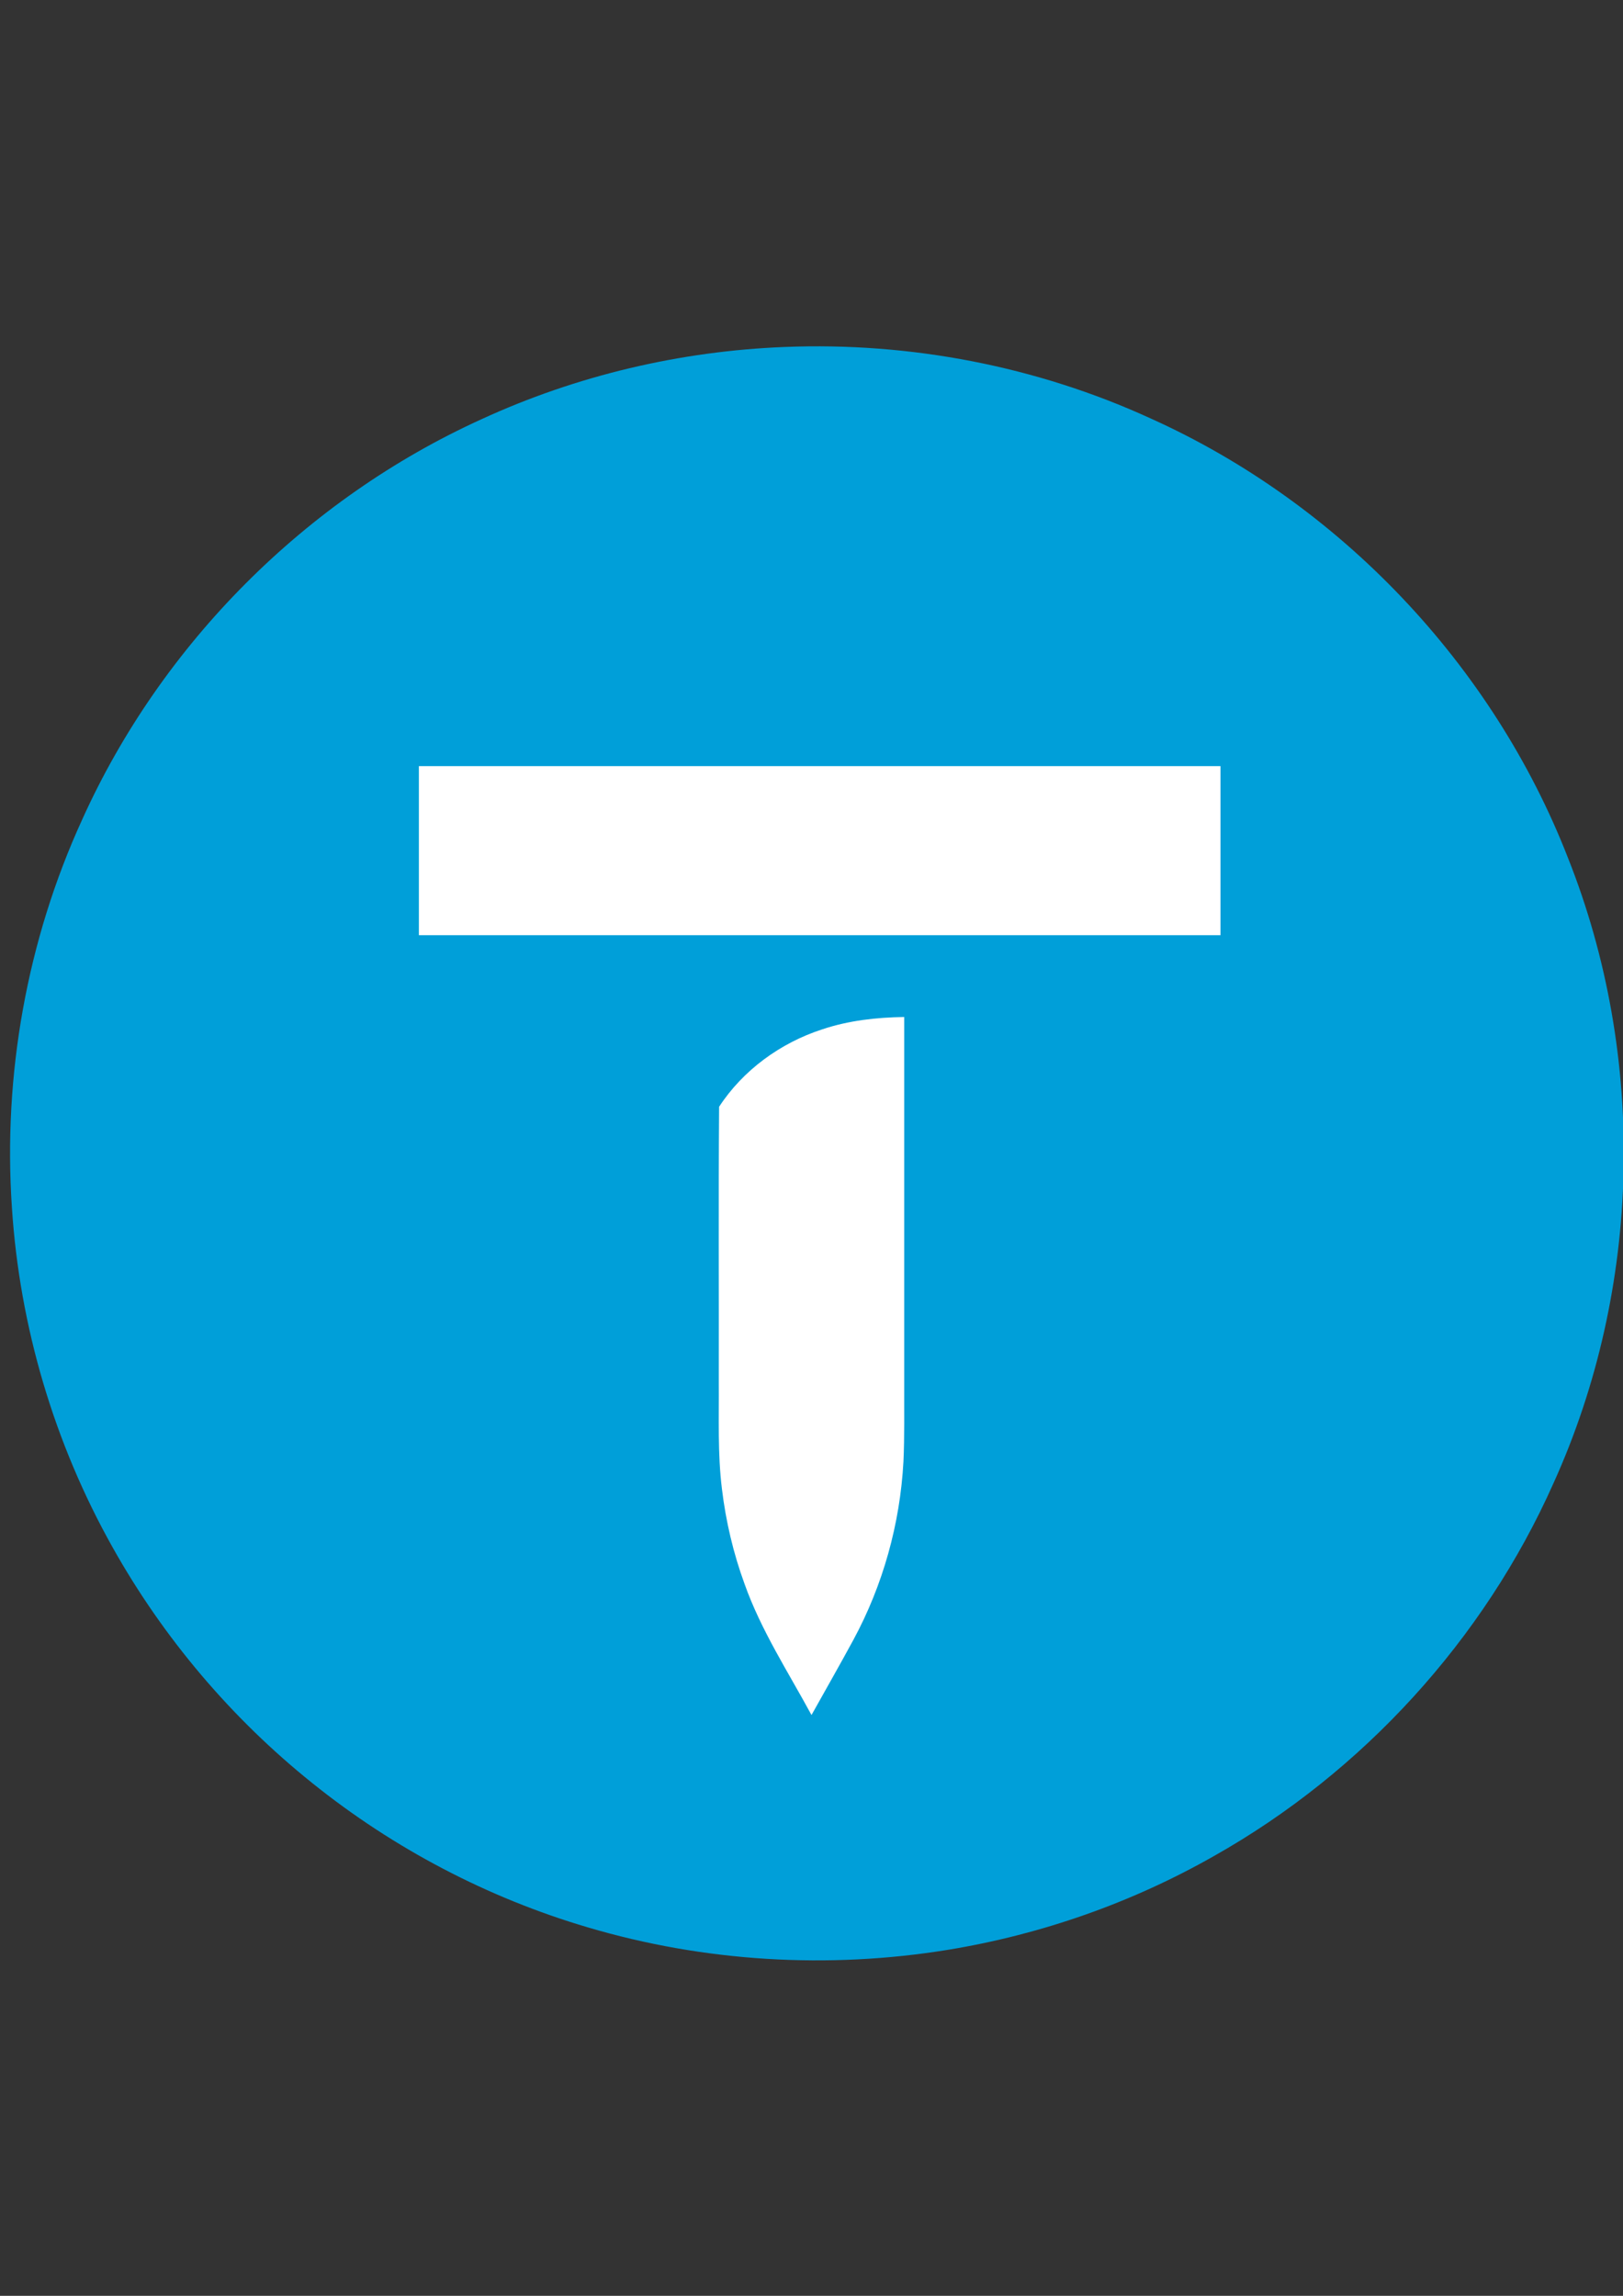
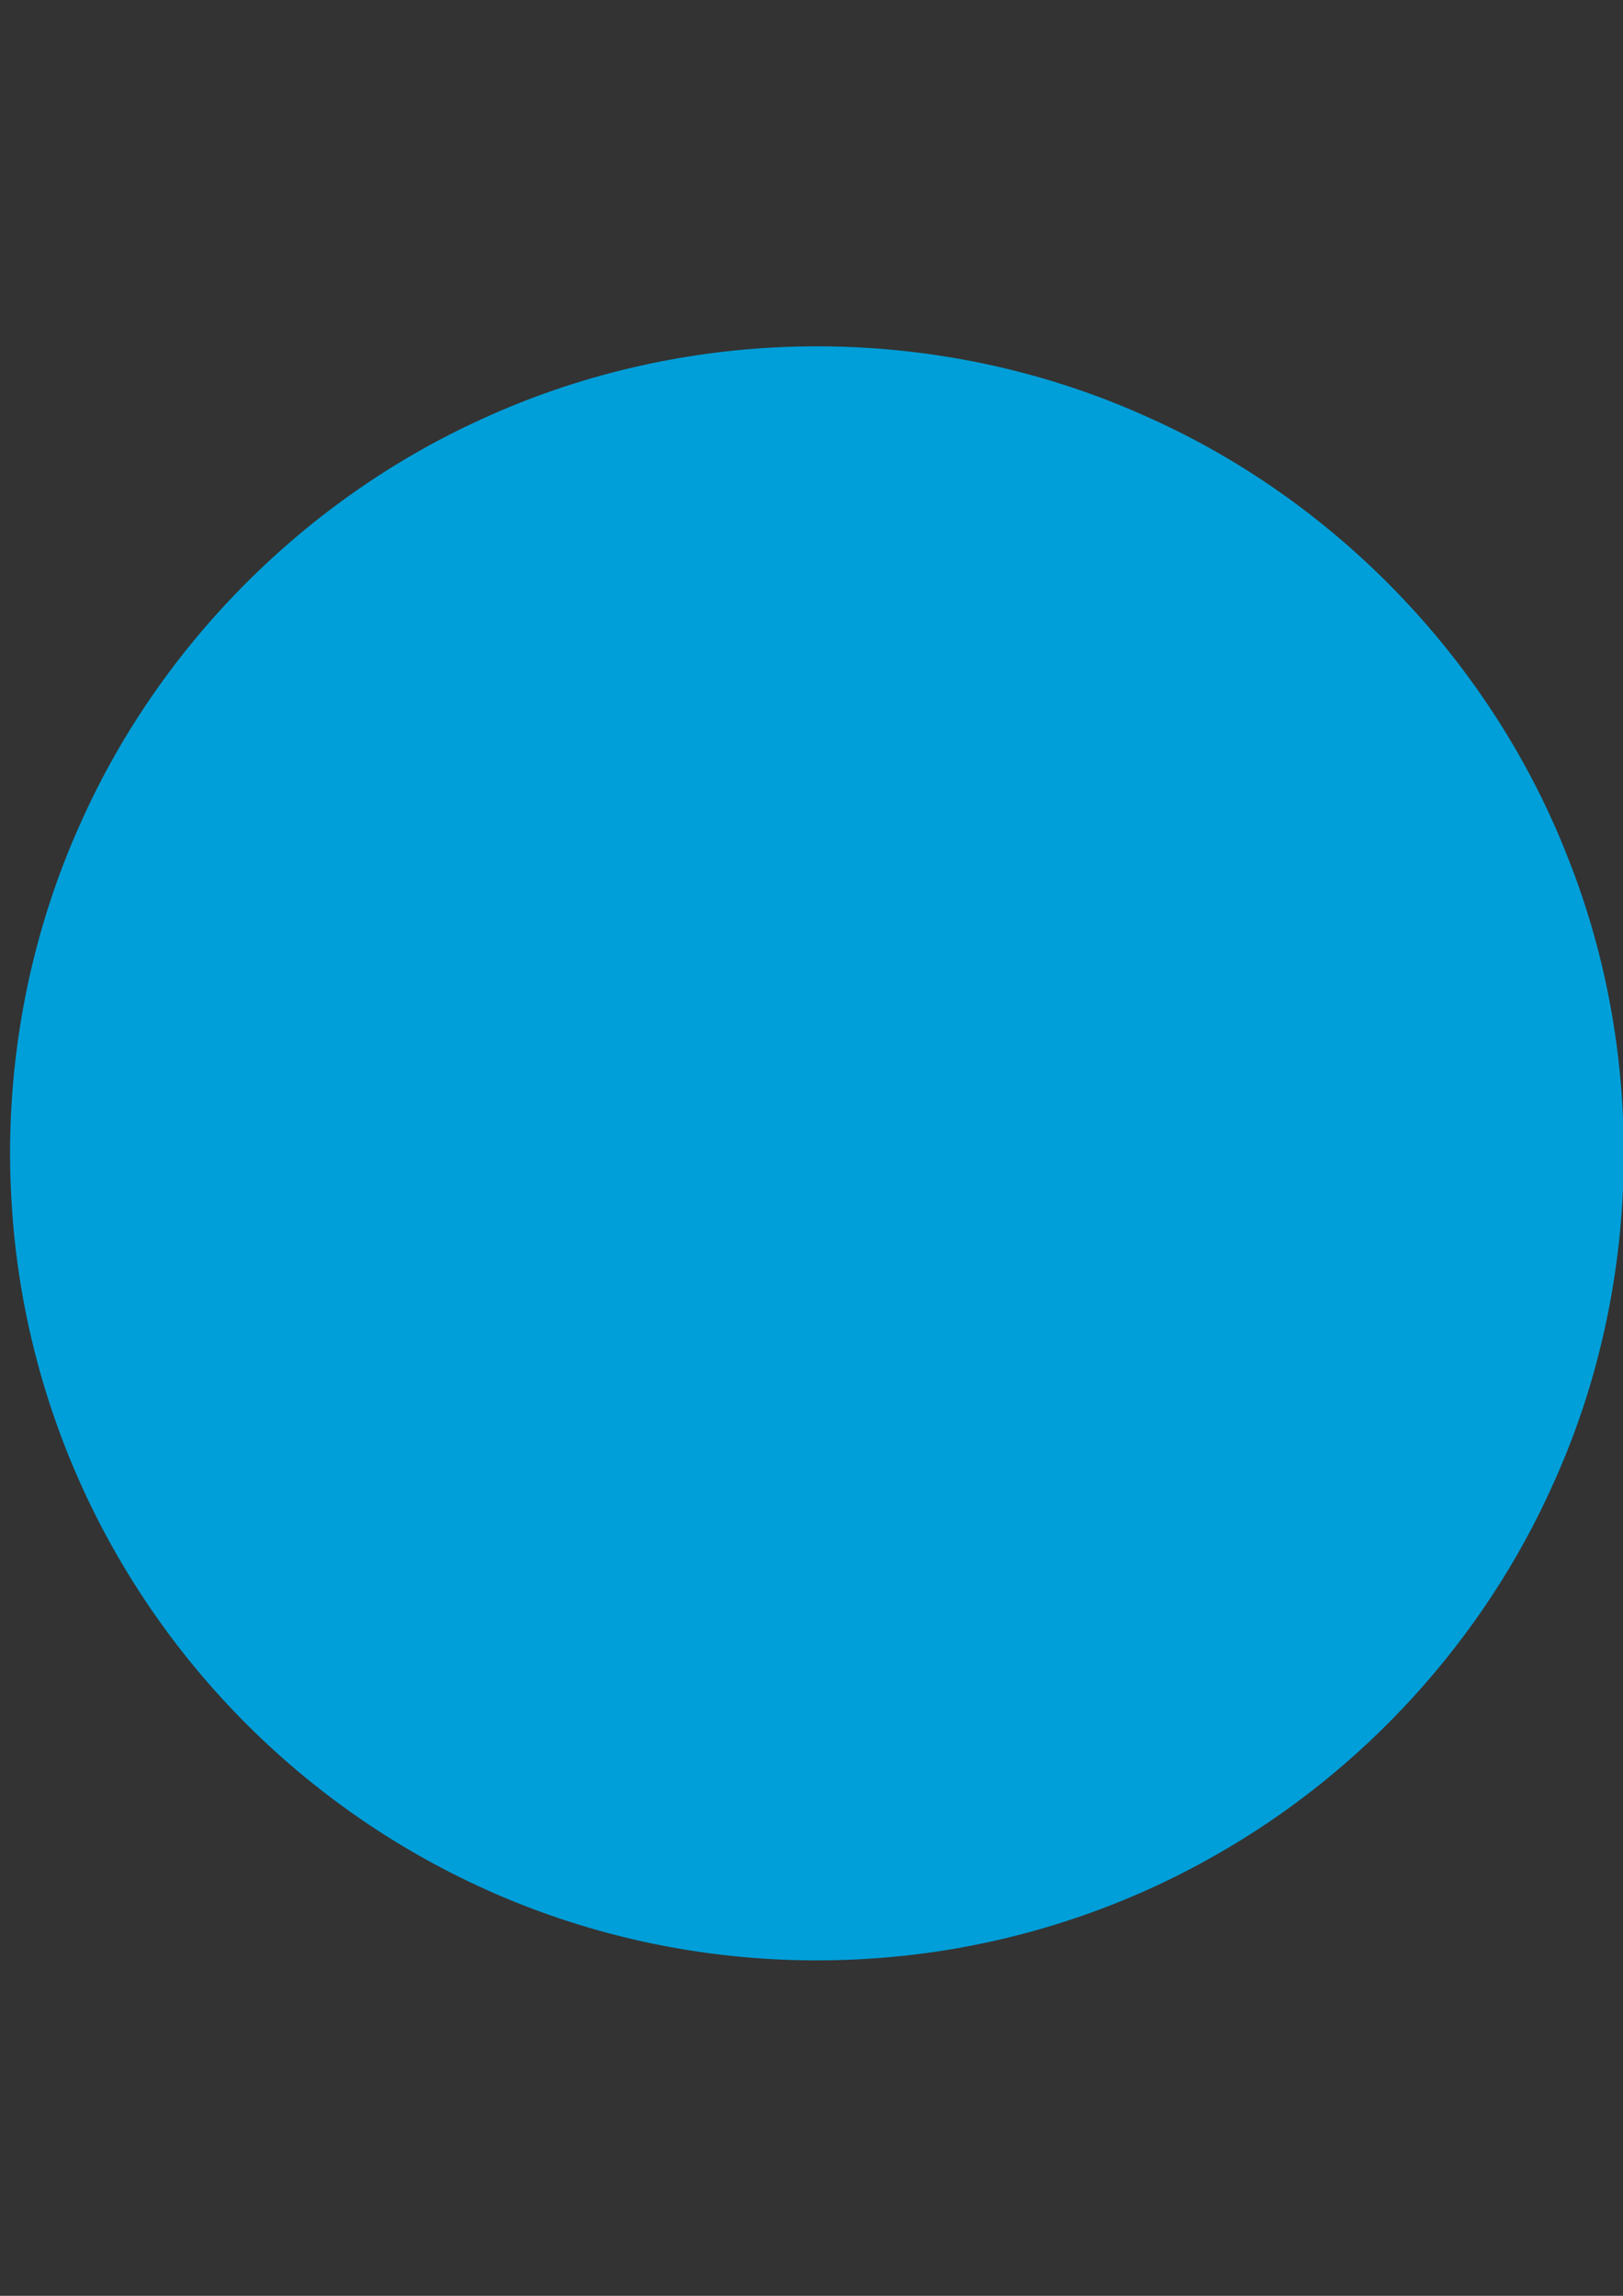
<svg xmlns="http://www.w3.org/2000/svg" viewBox="0 0 595.276 841.89" id="svg2" height="841.89" width="595.276" version="1.1">
  <rect x="0" y="0" width="595.276" height="841.89" fill="#333333" stroke="none" />
  <defs id="defs10" />
  <path id="path4" style="fill:#009fd9;fill-rule:evenodd" d="m 287.858,127.235 c 45.97,-1.84 92.39,7.06 134.23,26.24 69.28,31.21 125.43,90.29 153,161.1 29.05,73.05 27.13,157.79 -5.34,229.4 -25.5,57.25 -69.86,105.85 -124.45,136.62 -30.15,17.16 -63.4,28.82 -97.63,34.42 -43.9,7.14 -89.42,4.42 -132.08,-8.24 -36.67,-10.8 -71.16,-28.9 -100.95,-52.83 C 84.918,630.145 59.848,600.565 41.258,567.345 19.888,529.275 7.178,486.385 4.368,442.825 c -3.3,-48.6 5.5,-98.03 25.8,-142.34 29.04,-64.36 82.06,-117.49 146.34,-146.71 34.89,-16.07 72.98,-25.05 111.35,-26.54 z" />
-   <path id="path6" style="fill:#ffffff;fill-rule:evenodd" d="m 301.498,377.495 c -15.22,4.94 -28.99,14.93 -37.75,28.37 -0.26,33.67 -0.04,67.36 -0.11,101.04 0.1,13.04 -0.46,26.13 1.15,39.11 1.43,11.88 4.19,23.6 8.3,34.84 6.05,17.03 15.98,32.25 24.55,48.06 5.13,-9.2 10.37,-18.34 15.38,-27.6 10.84,-20.05 17.1,-42.54 18.34,-65.29 0.44,-9.36 0.23,-18.74 0.28,-28.1 0,-44.99 0,-89.99 0,-134.98 -10.19,0.14 -20.44,1.28 -30.14,4.55 z m -147.86,-96.55 c 0,20.67 0,41.33 0,62 98,0 196,0 294,0 0,-20.67 0,-41.33 0,-62 -98,0 -196,0 -294,0 z" />
</svg>